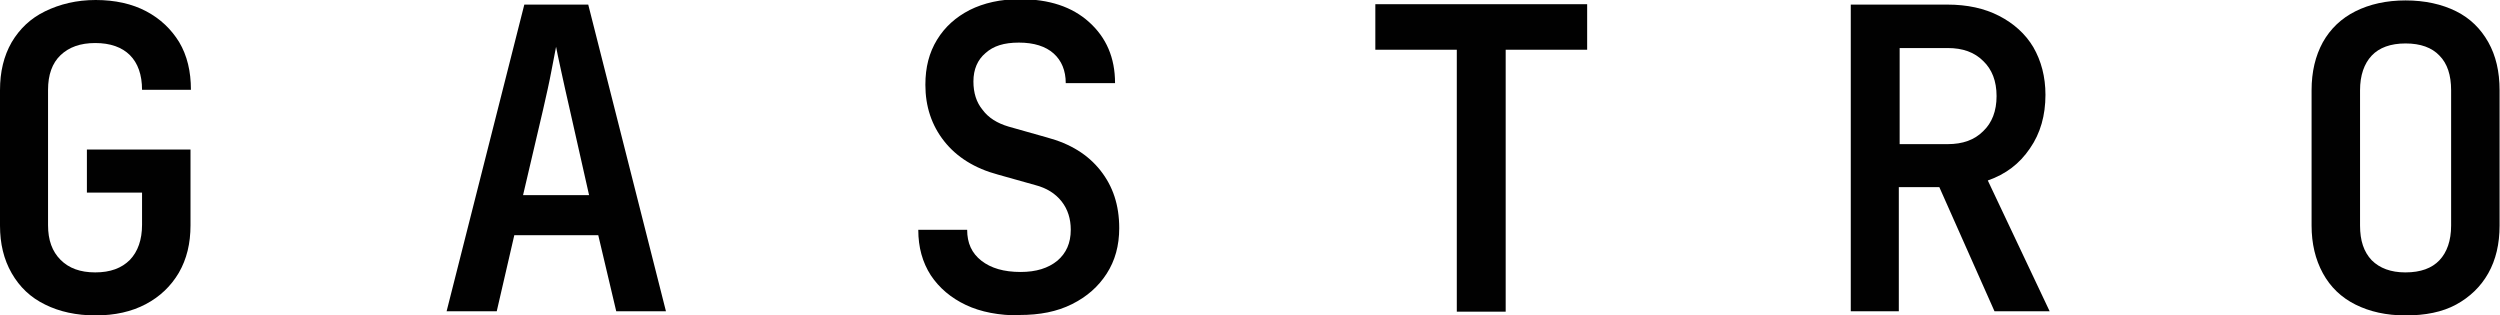
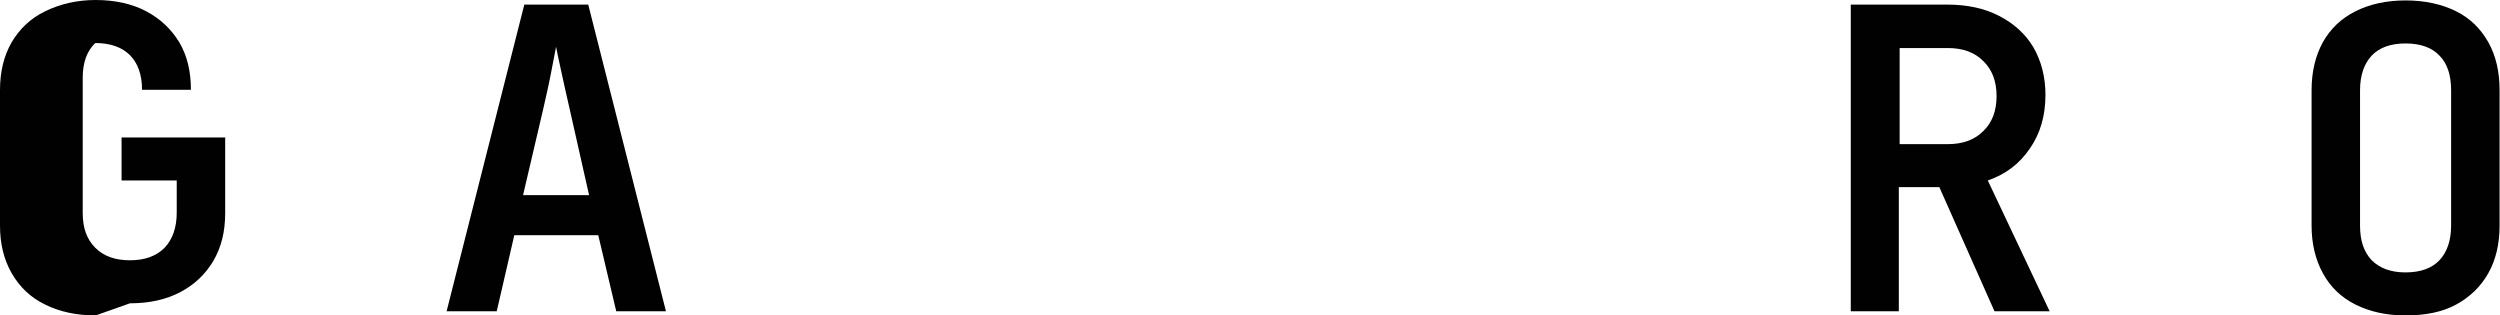
<svg xmlns="http://www.w3.org/2000/svg" id="Ebene_2" data-name="Ebene 2" viewBox="0 0 59.84 7.55">
  <defs>
    <style>
      .cls-1 {
        fill: #010101;
      }
    </style>
  </defs>
  <g id="Ebene_1-2" data-name="Ebene 1">
    <g>
-       <path class="cls-1" d="M2.29,7.55c-.46,0-.87-.09-1.21-.26-.35-.17-.61-.42-.8-.75-.19-.33-.28-.71-.28-1.14v-3.24c0-.44.09-.82.28-1.15.19-.32.45-.57.8-.74C1.43.1,1.83,0,2.29,0s.87.09,1.21.27c.34.18.6.43.79.74.19.32.28.7.28,1.14h-1.17c0-.36-.1-.64-.29-.83-.19-.19-.47-.29-.83-.29s-.63.1-.83.29c-.2.19-.3.47-.3.83v3.24c0,.36.1.63.3.83.2.2.47.3.83.3s.63-.1.83-.3c.19-.2.29-.48.29-.84v-.77h-1.32v-1.03h2.48v1.81c0,.44-.09.81-.28,1.14-.19.32-.45.57-.79.75-.34.18-.74.27-1.21.27Z" />
+       <path class="cls-1" d="M2.29,7.55c-.46,0-.87-.09-1.21-.26-.35-.17-.61-.42-.8-.75-.19-.33-.28-.71-.28-1.14v-3.24c0-.44.09-.82.28-1.15.19-.32.45-.57.8-.74C1.43.1,1.83,0,2.29,0s.87.09,1.21.27c.34.18.6.43.79.74.19.32.28.7.28,1.14h-1.17c0-.36-.1-.64-.29-.83-.19-.19-.47-.29-.83-.29c-.2.19-.3.47-.3.83v3.24c0,.36.1.63.3.83.2.2.47.3.83.3s.63-.1.83-.3c.19-.2.29-.48.29-.84v-.77h-1.32v-1.03h2.48v1.81c0,.44-.09.81-.28,1.14-.19.32-.45.57-.79.75-.34.18-.74.27-1.21.27Z" />
      <path class="cls-1" d="M10.69,7.45L12.55.11h1.53l1.86,7.34h-1.19l-.43-1.82h-2.01l-.42,1.82h-1.2ZM12.52,4.67h1.58l-.46-2.04c-.08-.35-.15-.66-.21-.94-.06-.27-.1-.47-.12-.57-.02.11-.06.3-.11.57-.05.27-.12.58-.2.93l-.48,2.05Z" />
-       <path class="cls-1" d="M24.41,7.55c-.5,0-.93-.08-1.29-.25-.36-.17-.64-.41-.84-.71-.2-.31-.3-.67-.3-1.09h1.17c0,.32.11.56.34.74.23.18.54.27.94.27.37,0,.66-.09.88-.27.21-.18.32-.42.32-.74,0-.26-.07-.49-.22-.68-.15-.19-.36-.32-.63-.39l-.89-.25c-.56-.15-.99-.42-1.29-.8s-.45-.83-.45-1.35c0-.42.09-.77.28-1.08s.45-.54.78-.71c.34-.17.74-.26,1.2-.26.7,0,1.25.18,1.66.55.41.37.62.85.62,1.46h-1.18c0-.3-.1-.54-.29-.71-.19-.17-.47-.26-.83-.26s-.61.08-.8.25c-.19.16-.29.39-.29.68,0,.27.07.5.22.68.14.19.35.32.62.4l.92.26c.56.15.98.41,1.28.79s.45.83.45,1.38c0,.42-.1.78-.3,1.09-.2.31-.47.55-.83.73s-.77.26-1.26.26Z" />
-       <path class="cls-1" d="M34.87,7.45V1.19h-1.95V.1h5.07v1.09h-1.95v6.27h-1.17Z" />
      <path class="cls-1" d="M44.3,7.45V.11h2.31c.48,0,.89.09,1.24.27s.63.43.82.75c.19.33.29.71.29,1.14,0,.49-.12.92-.37,1.28-.25.37-.58.62-1.01.77l1.48,3.13h-1.32l-1.32-2.97h-.97v2.97h-1.17ZM45.47,3.45h1.15c.36,0,.64-.1.85-.31.21-.2.32-.48.32-.84s-.11-.64-.32-.84c-.21-.21-.49-.31-.85-.31h-1.15v2.3Z" />
      <path class="cls-1" d="M57.58,7.55c-.46,0-.86-.09-1.2-.26-.34-.17-.6-.42-.78-.75s-.27-.71-.27-1.14v-3.24c0-.44.09-.82.27-1.15.18-.32.44-.57.78-.74.34-.17.74-.26,1.2-.26s.87.09,1.21.26c.34.17.59.42.77.74.18.32.27.7.27,1.15v3.24c0,.44-.09.82-.27,1.14s-.44.57-.77.75-.74.26-1.21.26ZM57.58,6.52c.36,0,.63-.1.81-.29.18-.19.28-.47.28-.83v-3.24c0-.36-.09-.64-.28-.83-.18-.19-.45-.29-.81-.29s-.63.1-.81.29c-.18.19-.28.47-.28.83v3.24c0,.36.09.63.28.83.19.19.46.29.8.29Z" />
    </g>
  </g>
</svg>